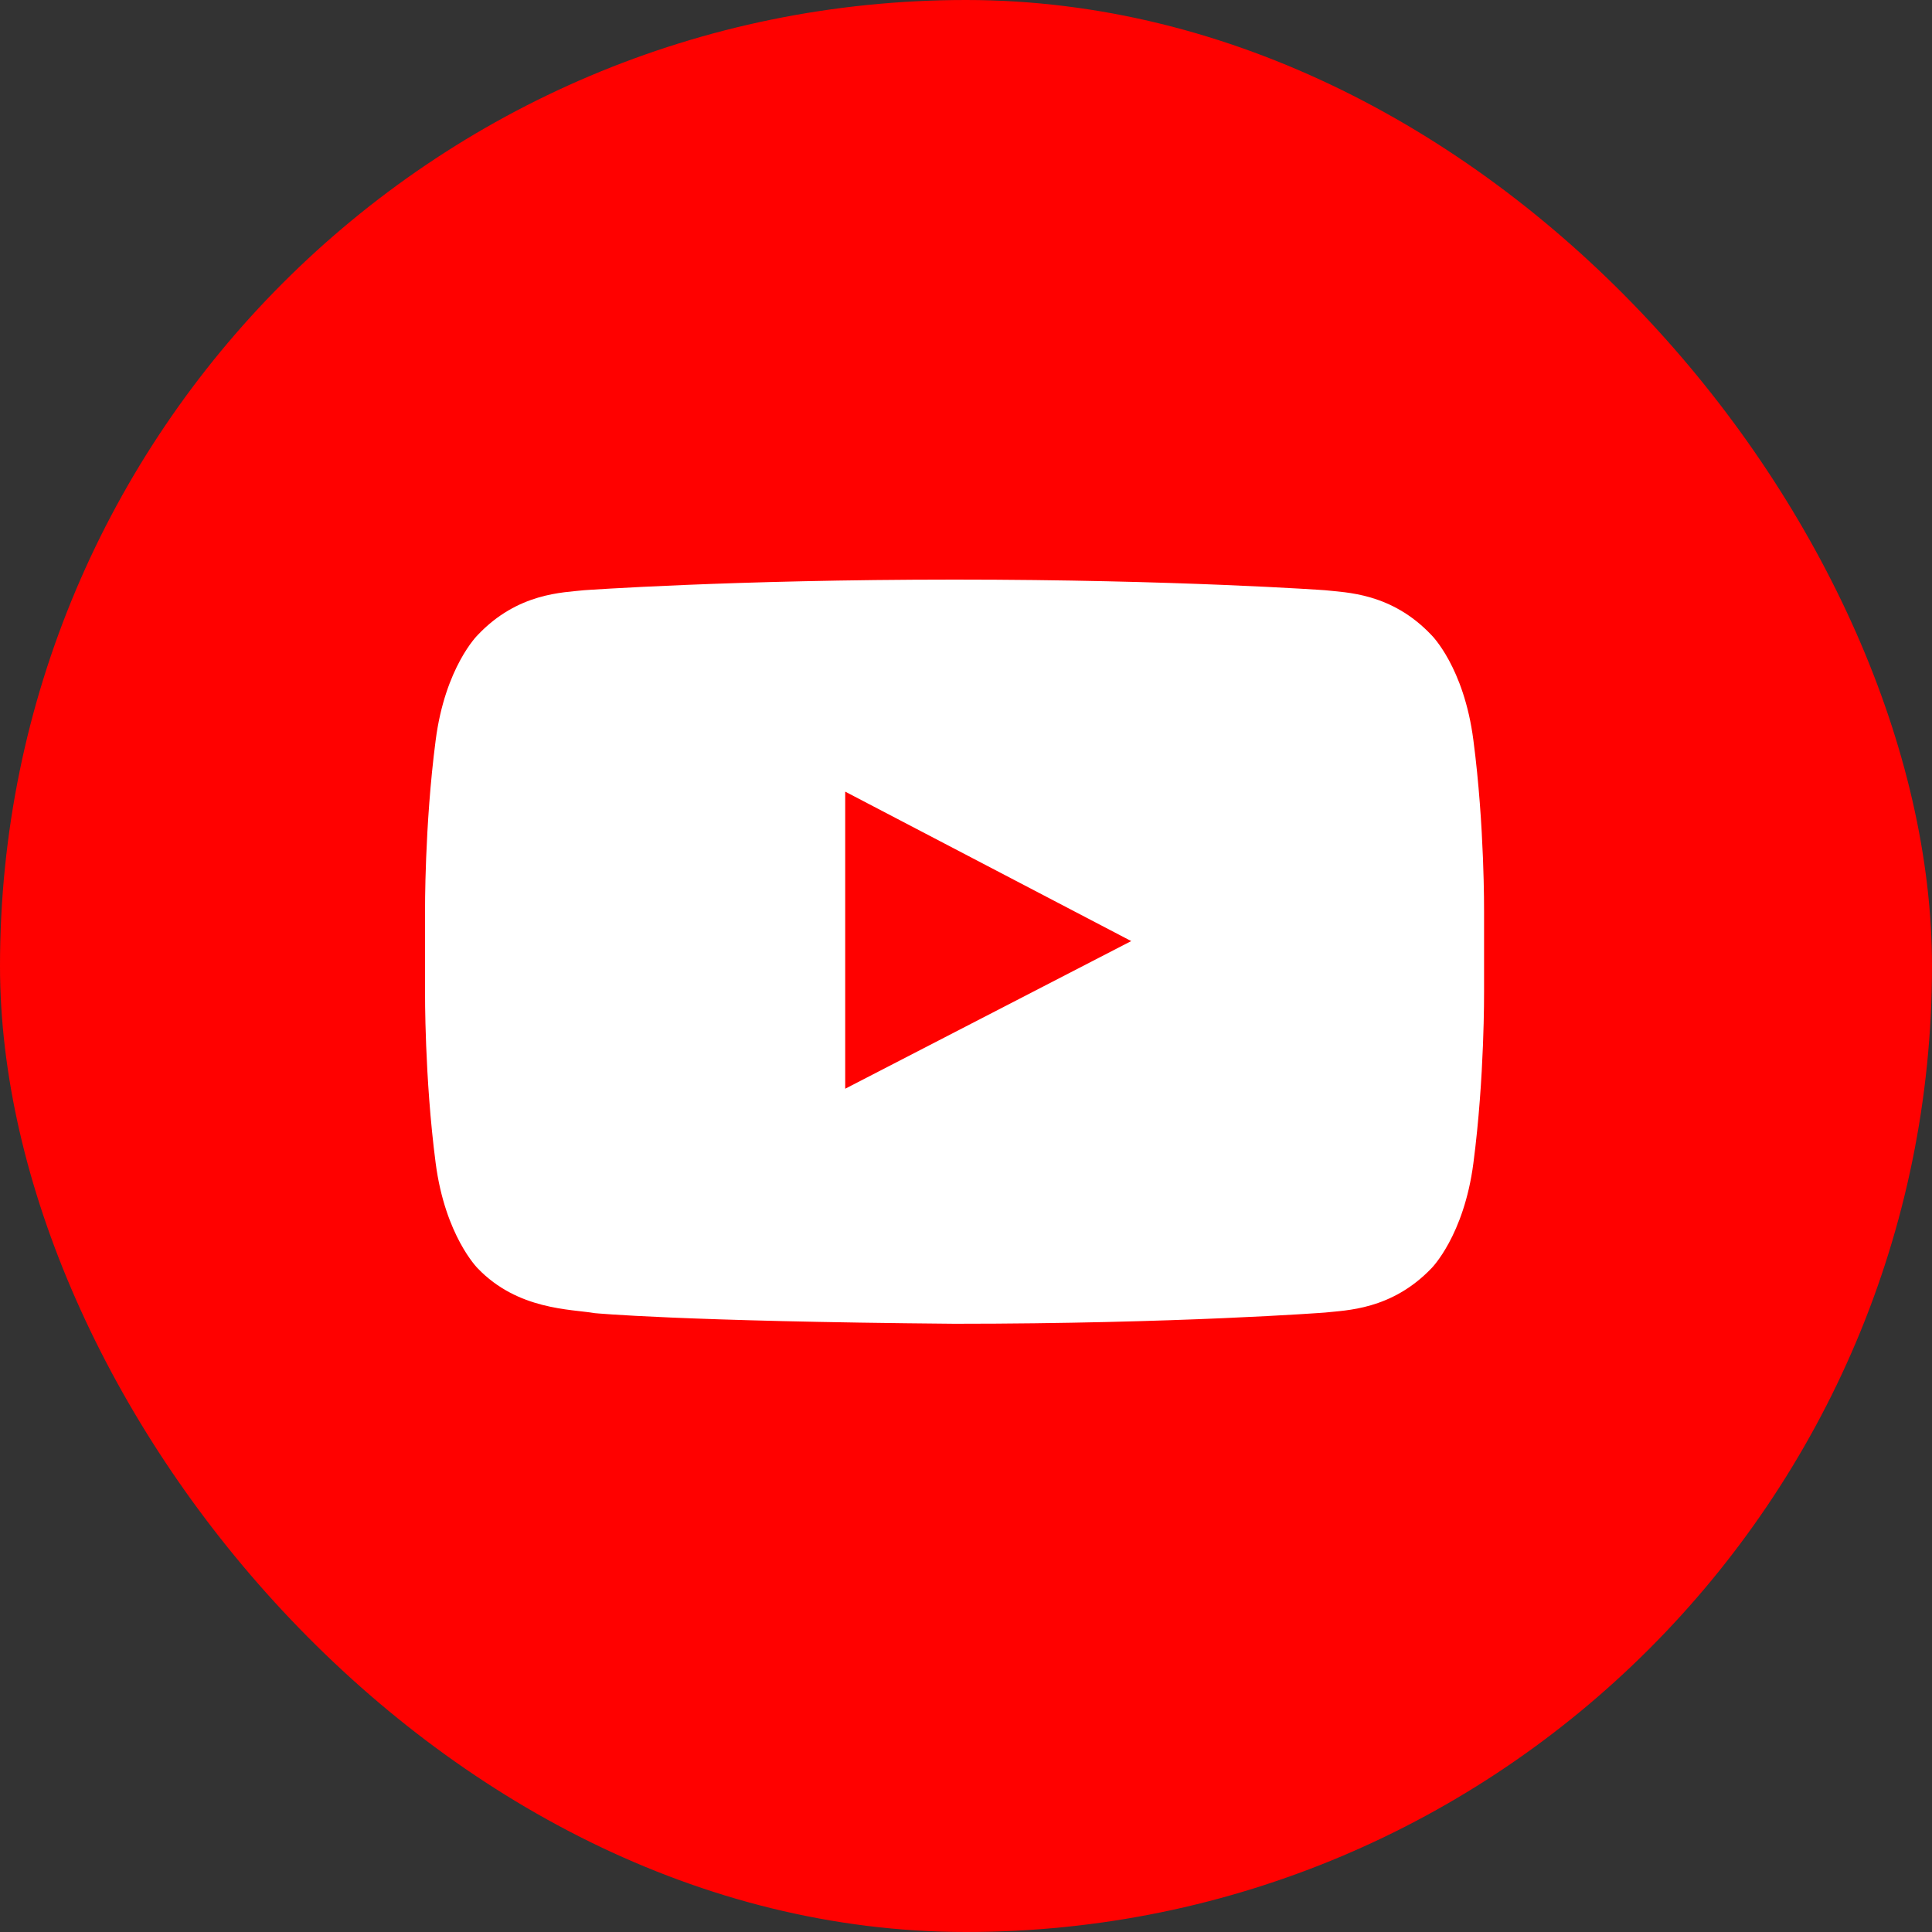
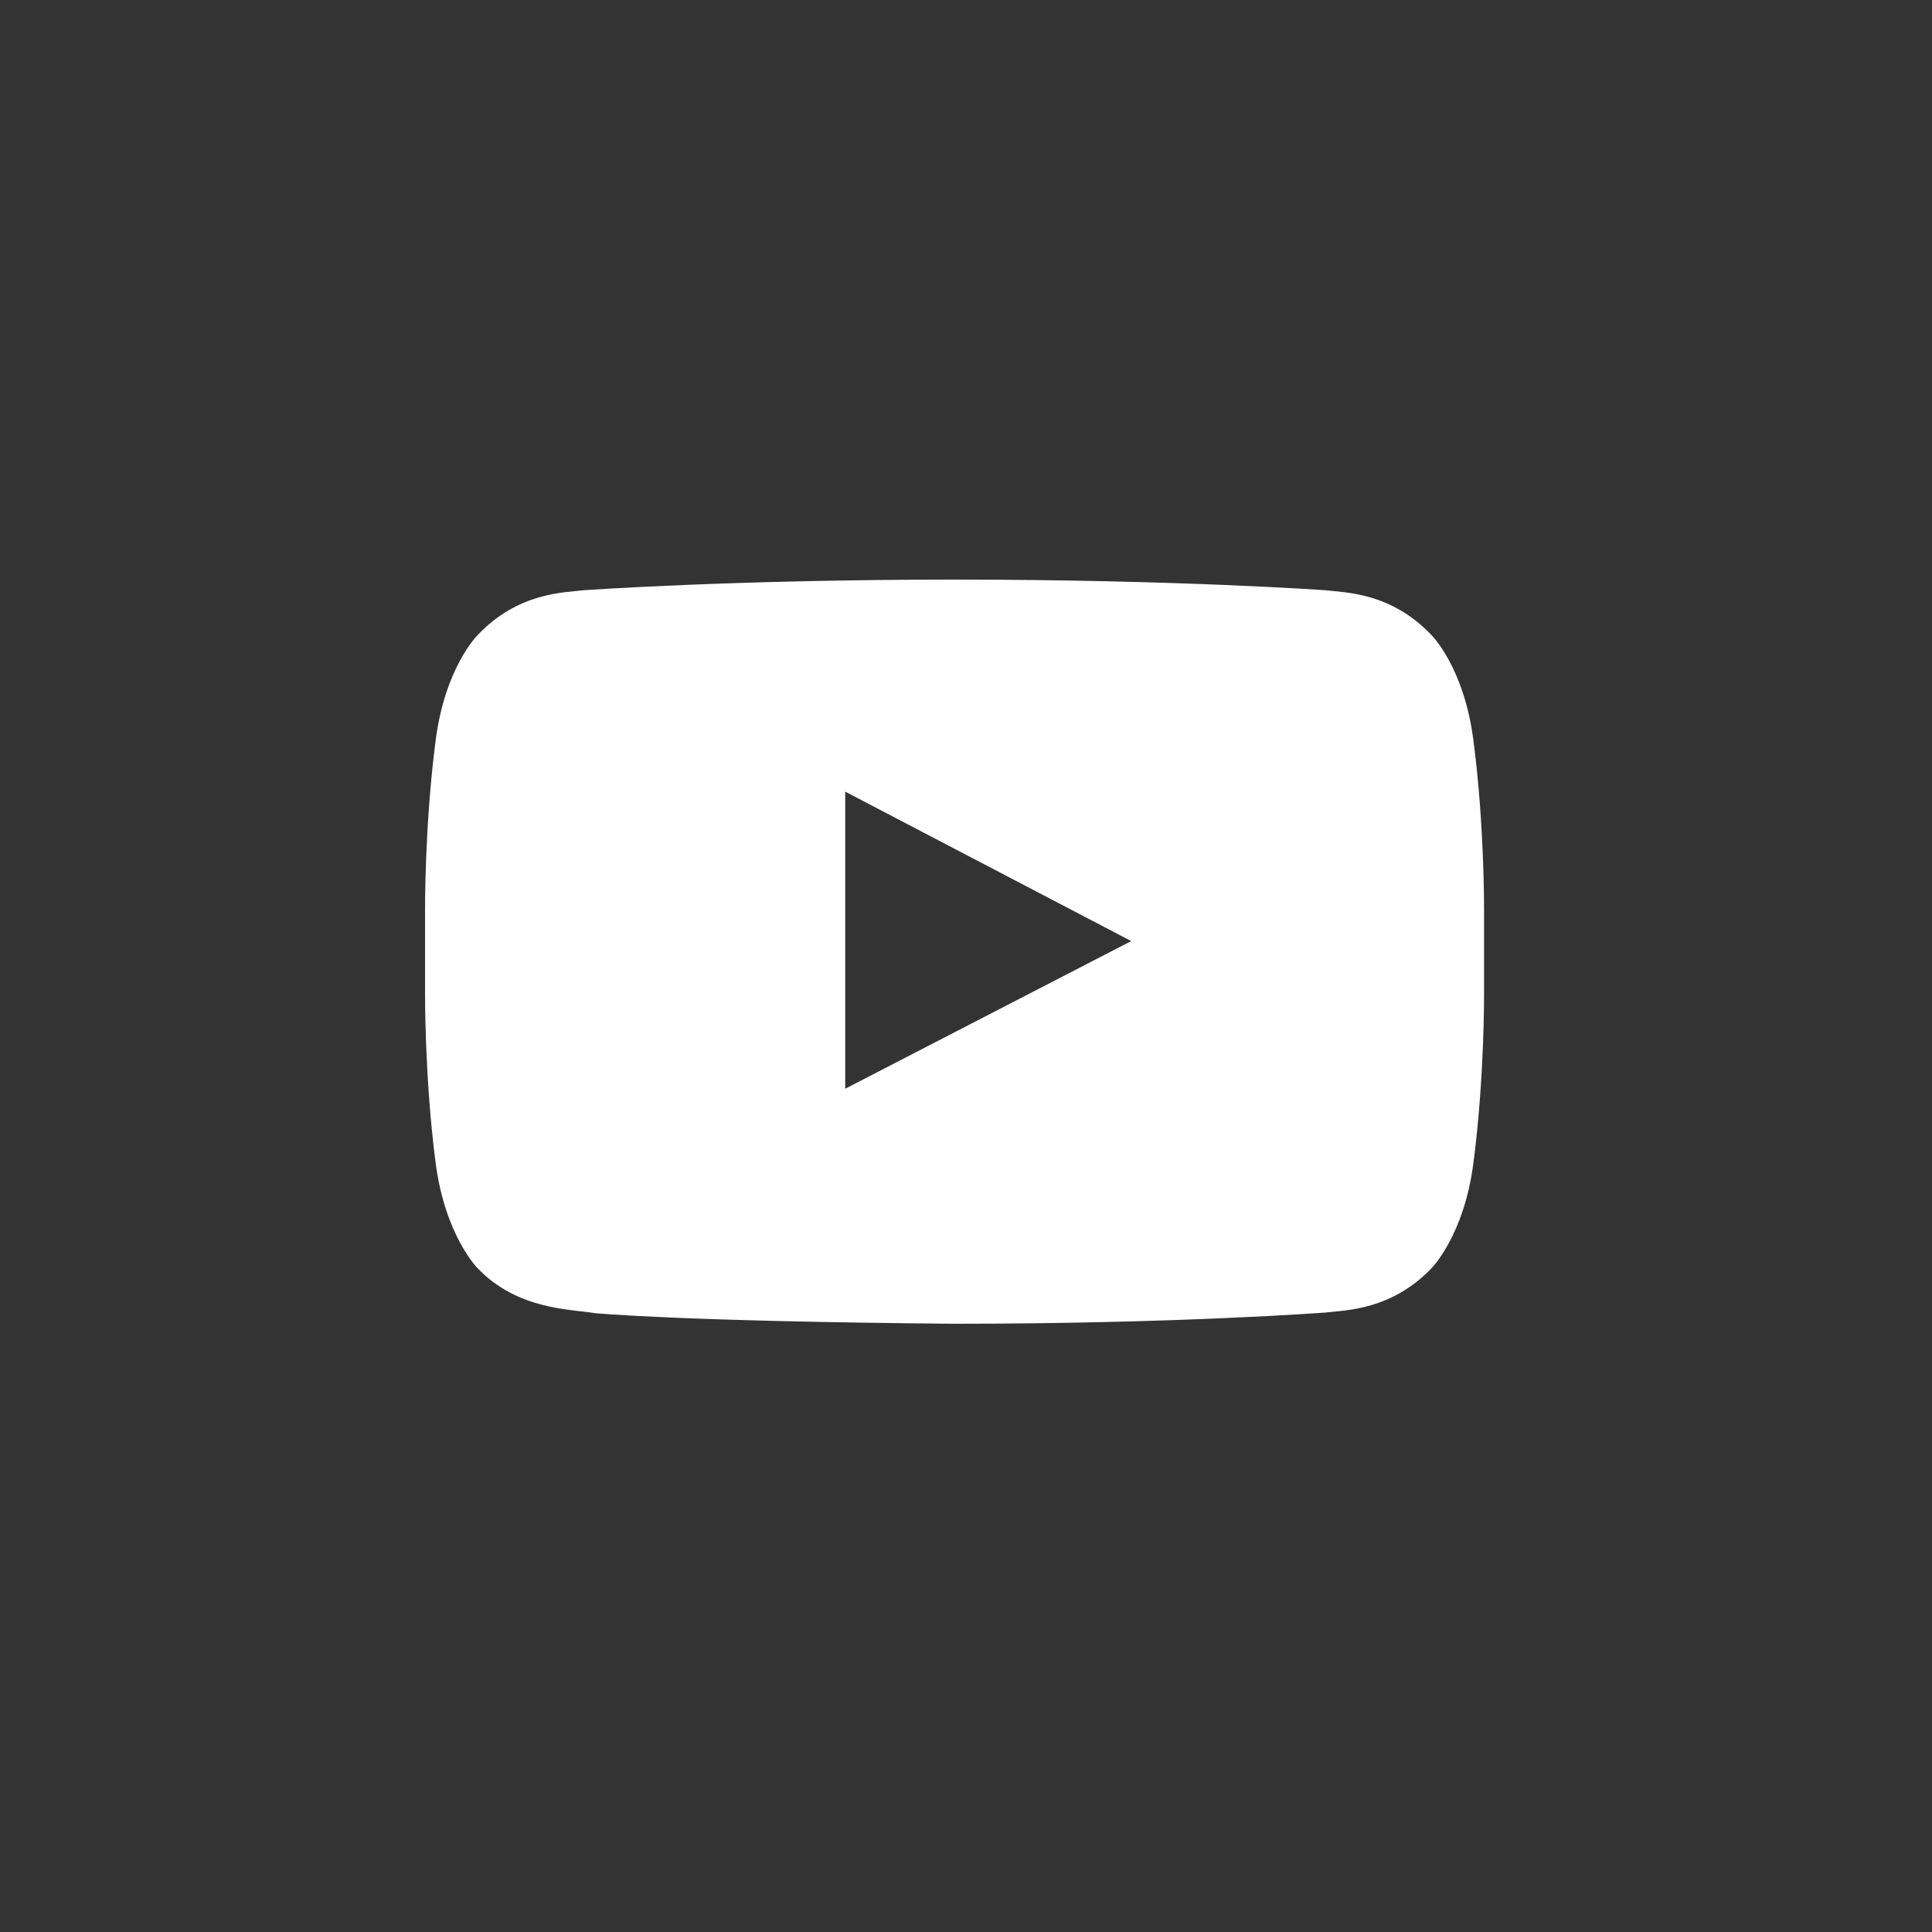
<svg xmlns="http://www.w3.org/2000/svg" width="40" height="40" viewBox="0 0 40 40" fill="none">
  <rect x="0" y="0" width="40" height="40" fill="#333333" stroke="none" />
-   <rect width="40" height="40" rx="20" fill="#FF0100" />
  <path fill-rule="evenodd" clip-rule="evenodd" d="M17.499 22.541L23.421 19.484L17.499 16.39V22.541ZM19.763 12C24.375 12 27.434 12.22 27.434 12.22C27.863 12.269 28.805 12.269 29.637 13.149C29.637 13.149 30.31 13.81 30.505 15.326C30.738 17.099 30.726 18.872 30.726 18.872V20.535C30.726 20.535 30.738 22.308 30.505 24.081C30.31 25.585 29.637 26.258 29.637 26.258C28.805 27.126 27.863 27.126 27.434 27.175C27.434 27.175 24.375 27.407 19.763 27.407C14.061 27.358 12.312 27.187 12.312 27.187C11.822 27.102 10.721 27.126 9.889 26.258C9.889 26.258 9.216 25.585 9.02 24.081C8.788 22.308 8.8 20.535 8.8 20.535V18.872C8.8 18.872 8.788 17.099 9.02 15.326C9.216 13.81 9.889 13.149 9.889 13.149C10.721 12.269 11.663 12.269 12.091 12.22C12.091 12.22 15.15 12 19.763 12Z" fill="white" />
</svg>